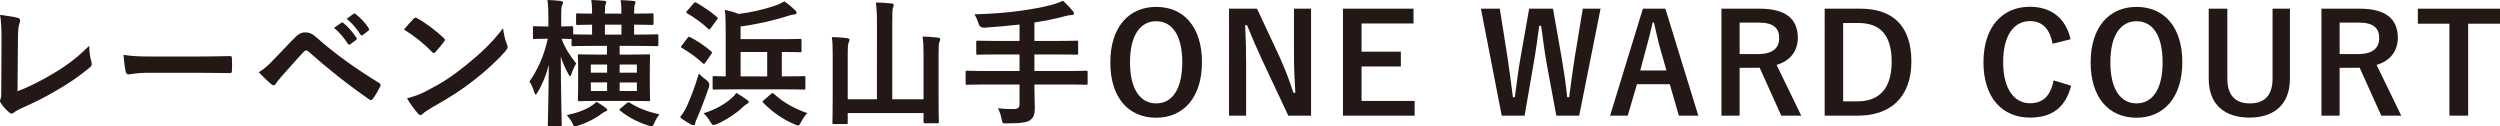
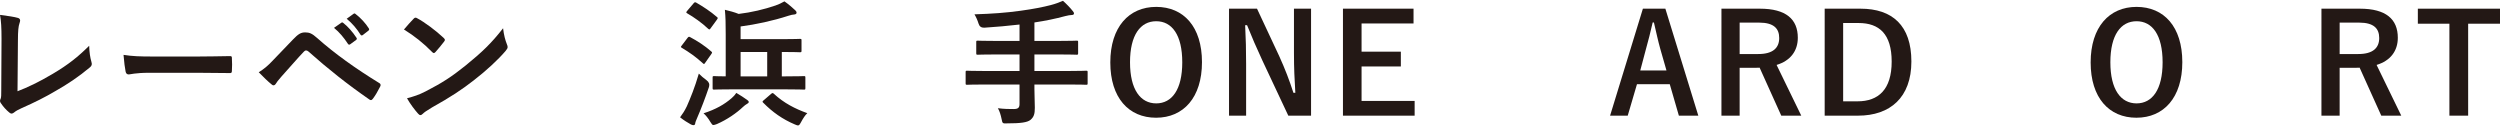
<svg xmlns="http://www.w3.org/2000/svg" id="_レイヤー_2" data-name="レイヤー 2" viewBox="0 0 655.569 33.111">
  <defs>
    <style>
      .cls-1 {
        fill: #231815;
        stroke-width: 0px;
      }
    </style>
  </defs>
  <g id="_テキスト" data-name="テキスト">
    <g>
      <path class="cls-1" d="M4.591,23.93c2.783-1.084,5.494-2.35,9.218-4.555,4.156-2.458,6.65-4.482,9.579-7.375.036,1.663.253,3.109.578,4.193.217.687.108,1.048-.361,1.446-2.965,2.494-5.965,4.482-9.037,6.217-2.747,1.627-5.567,3.037-8.856,4.482-.903.398-1.555.759-2.024,1.157-.217.181-.434.29-.65.29s-.397-.109-.614-.29c-.832-.687-1.555-1.482-2.205-2.458-.145-.181-.217-.361-.217-.578,0-.181.072-.398.181-.615.145-.361.145-1.048.145-2.061l.072-13.591c0-2.964-.108-4.735-.397-6.29,2.023.253,3.867.542,4.699.795.361.108.578.325.578.687,0,.181-.072.434-.181.759-.253.723-.397,1.916-.397,4.482l-.108,13.303Z" />
      <path class="cls-1" d="M39.08,19.086c-3.578,0-4.952.434-5.313.434-.434,0-.723-.217-.831-.759-.181-.832-.398-2.53-.543-4.374,2.35.362,4.157.434,7.809.434h11.64c2.747,0,5.53-.072,8.313-.108.543-.036.651.072.651.506.072,1.084.072,2.313,0,3.398,0,.434-.145.578-.651.542-2.711-.036-5.386-.072-8.061-.072h-13.014Z" />
      <path class="cls-1" d="M71.534,15.869c1.771-1.808,3.543-3.651,5.242-5.458,1.445-1.518,2.132-1.916,3.253-1.916,1.12,0,1.808.289,3.145,1.482,4.591,4.085,10.122,8.025,16.194,11.749.471.217.543.578.325.976-.65,1.302-1.265,2.313-1.879,3.145-.181.253-.361.398-.543.398-.145,0-.253-.036-.397-.145-5.747-3.976-10.808-7.989-16.014-12.616-.217-.181-.397-.253-.578-.253-.253,0-.397.108-.578.29-1.771,1.843-3.398,3.795-5.893,6.542-.976,1.084-1.265,1.555-1.445,1.844s-.398.47-.651.47c-.145,0-.325-.072-.506-.253-.976-.795-2.061-1.844-3.361-3.181,1.445-.904,2.313-1.626,3.687-3.072ZM89.5,5.964c.181-.145.325-.108.542.072,1.121.868,2.422,2.313,3.435,3.868.145.217.145.398-.108.579l-1.519,1.121c-.253.181-.434.145-.614-.108-1.085-1.663-2.241-3.037-3.651-4.193l1.916-1.337ZM92.717,3.615c.218-.145.326-.108.543.072,1.337,1.012,2.639,2.458,3.434,3.723.145.217.181.434-.108.651l-1.445,1.121c-.29.217-.471.108-.615-.108-.976-1.555-2.133-2.928-3.614-4.157l1.807-1.301Z" />
      <path class="cls-1" d="M108.461,4.916c.145-.181.325-.289.506-.289.145,0,.289.072.47.181,1.844.976,4.844,3.181,6.904,5.133.217.217.325.362.325.506s-.072.289-.217.47c-.542.723-1.734,2.169-2.241,2.711-.181.181-.289.289-.434.289s-.289-.108-.47-.289c-2.169-2.241-4.771-4.302-7.374-5.892.795-.976,1.844-2.097,2.53-2.82ZM111.605,23.966c4.41-2.277,6.76-3.796,10.411-6.724,4.41-3.579,6.832-5.892,9.904-9.833.217,1.808.542,3.037,1.013,4.229.108.253.181.47.181.687,0,.325-.181.614-.579,1.084-1.915,2.241-5.024,5.133-8.313,7.664-3.001,2.35-6.037,4.374-10.917,7.085-1.627.976-2.097,1.337-2.422,1.663-.217.217-.434.361-.65.361-.181,0-.397-.145-.615-.397-.903-1.012-2.023-2.495-2.892-4.013,1.844-.506,2.964-.832,4.88-1.807Z" />
-       <path class="cls-1" d="M143.366,10.158c-2.313,0-3,.072-3.217.072-.397,0-.397-.036-.397-.398v-2.566c0-.361,0-.397.397-.397.217,0,.903.072,3.217.072h.434v-2.097c0-2.169-.036-3.398-.253-4.844,1.338.036,2.386.108,3.471.253.361.072.614.217.614.397,0,.29-.072.47-.217.723-.217.397-.253,1.012-.253,3.434v2.133c1.88,0,2.494-.072,2.747-.072.361,0,.397.036.397.397v1.735c.253,0,1.446.072,4.952.072v-2.603c-2.603.036-3.614.072-3.795.072-.362,0-.398-.036-.398-.434v-2.205c0-.361.036-.397.398-.397.181,0,1.192.072,3.795.072v-.072c0-1.446-.036-2.494-.217-3.506,1.121.036,2.494.108,3.435.217.325.036.506.181.506.325,0,.217-.108.398-.181.615-.108.253-.181.976-.181,2.35v.072h4.338v-.072c0-1.446-.036-2.494-.218-3.47,1.085.036,2.459.108,3.435.217.325.036.47.145.47.325,0,.217-.072.398-.181.615s-.181.94-.181,2.313v.072c3.397,0,4.482-.072,4.699-.072.361,0,.397.036.397.397v2.205c0,.397-.036.434-.397.434-.217,0-1.41-.072-4.699-.072v2.603h1.012c3.543,0,4.735-.072,4.953-.072.361,0,.397.036.397.397v2.277c0,.397-.036.434-.397.434-.218,0-1.41-.072-4.953-.072h-4.808v2.277h2.856c3.325,0,4.482-.072,4.735-.072.361,0,.397.036.397.434,0,.181-.072,1.084-.072,3.253v4.953c0,2.132.072,3.036.072,3.253,0,.362-.036.398-.397.398-.253,0-1.41-.072-4.735-.072h-8.676c-3.326,0-4.482.072-4.735.072-.361,0-.397-.036-.397-.398,0-.217.072-1.121.072-3.253v-4.953c0-2.169-.072-3.072-.072-3.253,0-.398.036-.434.397-.434.253,0,1.409.072,4.735.072h2.494v-2.277h-3.94c-3.506,0-4.699.072-4.916.072-.397,0-.434-.036-.434-.434v-1.446c-.253,0-.867-.036-2.603-.072.867,2.53,2.35,4.591,3.831,6.506-.434.687-.903,1.699-1.229,2.675-.145.434-.253.65-.397.65-.108,0-.253-.217-.434-.578-.724-1.338-1.446-2.856-1.988-4.555.036,9.507.253,17.207.253,17.821,0,.361-.036.397-.361.397h-2.893c-.361,0-.397-.036-.397-.397,0-.578.217-7.446.253-15.652-.687,2.639-1.626,5.061-2.928,7.157-.217.397-.361.614-.506.614s-.253-.181-.361-.578c-.361-1.121-.832-2.241-1.266-2.82,2.169-3.181,3.796-6.687,4.808-11.242h-.289ZM155.295,27.617c.397-.253.76-.542,1.085-.94,1.084.614,1.843,1.121,2.494,1.663.289.217.361.29.361.506,0,.181-.145.289-.397.361-.289.108-.651.289-1.049.579-1.554,1.229-3.687,2.35-6.181,3.145-.398.108-.651.181-.832.181-.325,0-.434-.217-.723-.903-.397-.759-.903-1.446-1.41-2.024,2.712-.579,4.916-1.374,6.651-2.566ZM159.199,19.05v-2.133h-4.266v2.133h4.266ZM159.199,23.857v-2.241h-4.266v2.241h4.266ZM162.959,9.073v-2.603h-4.338v2.603h4.338ZM164.332,27.075c.397-.289.506-.325.795-.145,2.241,1.446,4.845,2.422,7.772,3.037-.506.687-.94,1.41-1.302,2.241-.434,1.012-.47,1.012-1.59.723-2.856-.94-5.351-2.241-7.375-3.904-.289-.253-.253-.361.145-.651l1.555-1.301ZM162.488,16.917v2.133h4.519v-2.133h-4.519ZM167.007,21.617h-4.519v2.241h4.519v-2.241Z" />
      <path class="cls-1" d="M180.107,27.87c.94-2.133,2.097-4.952,3.146-8.567.542.542,1.265,1.193,2.023,1.735q.94.687.651,1.735c-.977,2.892-2.061,5.711-3.109,8.133-.289.687-.47,1.084-.506,1.41-.036.325-.181.506-.434.506-.181,0-.397-.036-.687-.181-.904-.506-1.808-1.048-2.856-1.88.724-.976,1.193-1.699,1.771-2.892ZM180.288,9.94c.289-.361.397-.361.724-.181,1.843.976,3.759,2.205,5.494,3.723.145.145.217.217.217.29,0,.108-.072.217-.217.434l-1.627,2.313c-.108.181-.181.253-.289.253-.072,0-.181-.072-.325-.217-1.771-1.626-3.579-2.892-5.422-3.976-.181-.108-.289-.181-.289-.29,0-.072.108-.217.253-.397l1.481-1.952ZM181.879.868c.289-.326.397-.326.687-.181,1.808,1.048,3.76,2.313,5.423,3.76.145.108.217.181.217.289s-.072.217-.217.434l-1.663,2.277c-.253.362-.325.326-.614.108-1.627-1.554-3.796-3.072-5.495-4.048-.181-.108-.253-.181-.253-.253,0-.108.072-.217.253-.434l1.663-1.952ZM195.94,26.208c.289.217.397.325.397.542s-.181.361-.47.506c-.289.145-.65.434-1.048.795-1.627,1.554-4.157,3.326-6.832,4.482-.435.145-.688.253-.904.253-.289,0-.434-.217-.795-.795-.542-.939-1.229-1.807-1.808-2.277,3.254-1.048,5.495-2.35,7.374-3.977.471-.397.904-.868,1.229-1.374,1.084.65,2.024,1.229,2.855,1.844ZM192.29,23.424c-3.579,0-4.809.072-5.025.072-.361,0-.397-.036-.397-.434v-2.675c0-.397.036-.434.397-.434.145,0,.977.072,3.037.072v-11.097c0-2.748-.036-4.41-.217-6.362,1.301.325,2.458.615,3.614,1.084,3.362-.397,6.688-1.193,9.651-2.205.796-.289,1.555-.614,2.35-1.084,1.049.723,2.133,1.663,2.856,2.35.253.253.325.398.325.651,0,.217-.217.397-.579.434-.434.036-.867.108-1.518.325-4.229,1.374-8.531,2.277-12.58,2.82v3.326h11.098c3.145,0,4.229-.072,4.446-.072.397,0,.434.036.434.397v2.675c0,.398-.036.434-.434.434-.217,0-1.302-.072-4.446-.072h-.289v6.398h.795c3.579,0,4.808-.072,5.025-.072.325,0,.361.036.361.434v2.675c0,.397-.036.434-.361.434-.218,0-1.446-.072-5.025-.072h-13.519ZM201.182,20.026v-6.398h-6.977v6.398h6.977ZM202.158,24.653c.217-.181.325-.253.434-.253s.217.072.361.217c2.639,2.422,5.531,3.904,8.748,5.061-.542.47-1.121,1.374-1.663,2.386-.325.578-.47.831-.795.831-.181,0-.434-.108-.868-.289-3.145-1.337-5.783-3.181-8.241-5.675-.289-.253-.217-.361.181-.687l1.844-1.591Z" />
-       <path class="cls-1" d="M242.182,14.278c0-2.205-.072-3.29-.253-4.699,1.409.036,2.819.145,4.049.289.361.072.578.217.578.398,0,.289-.108.47-.217.759-.181.398-.217,1.012-.217,3.615v11.061c0,3.976.072,6.0.072,6.217,0,.362-.036.398-.398.398h-3.217c-.361,0-.397-.036-.397-.398v-2.277h-19.882v2.495c0,.361-.036.397-.397.397h-3.181c-.397,0-.434-.036-.434-.397,0-.253.072-2.277.072-6.254v-11.495c0-2.169-.036-3.253-.218-4.663,1.374.036,2.784.108,4.049.29.325.036.578.217.578.397,0,.253-.145.47-.217.723-.181.434-.253,1.157-.253,3.253v11.64h7.664V6.145c0-2.566-.072-3.687-.29-5.495,1.338.036,2.893.109,4.157.253.325.036.542.217.542.397,0,.289-.108.47-.217.759-.145.434-.181,1.337-.181,4.012v19.954h8.206v-11.748Z" />
      <path class="cls-1" d="M258.167,22.159c-3.217,0-4.338.072-4.555.072-.361,0-.397-.036-.397-.397v-2.892c0-.361.036-.397.397-.397.217,0,1.338.072,4.555.072h9.182v-4.338h-6c-3.543,0-4.735.072-4.952.072-.362,0-.398-.036-.398-.434v-2.892c0-.325.036-.361.398-.361.217,0,1.409.072,4.952.072h6v-4.302c-3.036.362-6.072.615-9.254.832q-1.156.036-1.481-1.048c-.29-.94-.688-1.807-1.085-2.458,4.627-.145,8.206-.397,12.109-.94,3.435-.47,5.929-.976,7.881-1.482,1.265-.325,2.277-.723,3.217-1.121.977.868,1.916,1.844,2.566,2.675.217.253.325.398.325.687,0,.181-.217.361-.614.361-.47.036-.903.072-1.699.289-2.53.687-5.169,1.229-8.061,1.663v4.844h6.146c3.506,0,4.699-.072,4.916-.072.361,0,.397.036.397.361v2.892c0,.397-.036.434-.397.434-.217,0-1.41-.072-4.916-.072h-6.146v4.338h9.001c3.217,0,4.338-.072,4.555-.072.361,0,.397.036.397.397v2.892c0,.361-.036.397-.397.397-.217,0-1.338-.072-4.555-.072h-9.001v1.193c0,1.699.108,3.362.108,4.916,0,1.627-.253,2.422-1.157,3.181-.831.651-2.494.904-6.181.904-1.085.036-1.157.036-1.374-1.121-.217-1.084-.542-2.133-.976-2.856,1.663.217,3,.217,4.157.217,1.229,0,1.518-.434,1.518-1.338v-5.097h-9.182Z" />
      <path class="cls-1" d="M315.191,16.303c0,9.254-4.844,14.568-12.037,14.568s-12.001-5.242-12.001-14.496c0-9.29,4.88-14.568,12.037-14.568,7.193,0,12.001,5.206,12.001,14.496ZM296.322,16.339c0,7.157,2.747,10.772,6.868,10.772s6.832-3.615,6.832-10.772c0-7.193-2.711-10.772-6.832-10.772s-6.868,3.579-6.868,10.772Z" />
      <path class="cls-1" d="M343.794,30.328h-5.965l-6.796-14.459c-1.627-3.506-2.747-6.109-4.013-9.254h-.506c.181,3.325.253,6.651.253,10.121v13.592h-4.482V2.277h7.338l5.82,12.435c1.591,3.506,2.675,6.362,3.724,9.615h.506c-.217-3.434-.361-6.507-.361-10.266V2.277h4.482v28.051Z" />
      <path class="cls-1" d="M370.668,6.145h-13.628v7.411h10.302v3.868h-10.302v9.037h13.917v3.868h-18.797V2.277h18.508v3.868Z" />
-       <path class="cls-1" d="M414.11,30.328h-6l-2.422-13.049c-.688-3.759-1.049-6.868-1.555-10.519h-.506c-.506,3.687-.904,6.796-1.555,10.375l-2.277,13.194h-6.001l-5.458-28.051h4.952l2.024,12.796c.506,3.434.977,6.832,1.41,10.411h.506c.506-3.506.867-6.94,1.482-10.302l2.277-12.905h6.253l2.35,13.338c.543,3.181.977,6.146,1.374,9.869h.506c.542-3.759.867-6.615,1.41-10.085l2.169-13.122h4.663l-5.604,28.051Z" />
      <path class="cls-1" d="M445.343,30.328h-5.097l-2.386-8.242h-8.604l-2.422,8.242h-4.627l8.604-28.051h5.892l8.64,28.051ZM435.366,12.796c-.614-2.205-1.049-4.266-1.663-6.904h-.325c-.614,2.675-1.121,4.699-1.735,6.868l-1.518,5.711h6.868l-1.627-5.675Z" />
      <path class="cls-1" d="M461.496,2.277c6.832,0,9.94,2.747,9.94,7.627,0,3.47-1.951,6.037-5.566,7.122l6.471,13.302h-5.242l-5.675-12.58c-.397,0-.795.036-1.266.036h-3.976v12.543h-4.771V2.277h10.085ZM456.183,14.17h4.88c3.832,0,5.494-1.59,5.494-4.193,0-2.494-1.409-4.048-5.277-4.048h-5.097v8.242Z" />
      <path class="cls-1" d="M487.879,2.277c8.351,0,13.339,4.41,13.339,13.845s-5.566,14.206-13.989,14.206h-8.748V2.277h9.398ZM483.324,26.569h3.796c5.458,0,8.929-3.109,8.929-10.411,0-7.229-3.254-10.122-8.676-10.122h-4.049v20.532Z" />
-       <path class="cls-1" d="M538.225,11.459c-.687-3.904-2.711-5.928-5.892-5.928-4.157,0-7.049,3.615-7.049,10.772,0,7.121,2.964,10.772,7.049,10.772,3.361,0,5.386-1.916,6.181-6l4.591,1.41c-1.481,5.784-5.097,8.351-10.808,8.351-7.266,0-12.182-5.242-12.182-14.496,0-9.29,4.952-14.568,12.182-14.568,5.747,0,9.507,3.217,10.663,8.531l-4.735,1.157Z" />
      <path class="cls-1" d="M572.264,16.303c0,9.254-4.844,14.568-12.037,14.568s-12.001-5.242-12.001-14.496c0-9.29,4.88-14.568,12.037-14.568,7.193,0,12.001,5.206,12.001,14.496ZM553.395,16.339c0,7.157,2.747,10.772,6.868,10.772s6.832-3.615,6.832-10.772c0-7.193-2.711-10.772-6.832-10.772s-6.868,3.579-6.868,10.772Z" />
-       <path class="cls-1" d="M600.483,20.641c0,6.723-4.121,10.194-10.592,10.194-6.507,0-10.699-3.362-10.699-10.194V2.277h4.88v18.291c0,4.591,2.205,6.542,5.928,6.542,3.688,0,5.929-1.952,5.929-6.542V2.277h4.555v18.363Z" />
      <path class="cls-1" d="M618.834,2.277c6.832,0,9.94,2.747,9.94,7.627,0,3.47-1.952,6.037-5.567,7.122l6.471,13.302h-5.241l-5.675-12.58c-.398,0-.796.036-1.266.036h-3.977v12.543h-4.771V2.277h10.086ZM613.52,14.17h4.88c3.832,0,5.495-1.59,5.495-4.193,0-2.494-1.41-4.048-5.278-4.048h-5.097v8.242Z" />
      <path class="cls-1" d="M655.569,6.217h-8.351v24.111h-4.916V6.217h-8.277v-3.94h21.544v3.94Z" />
    </g>
  </g>
</svg>